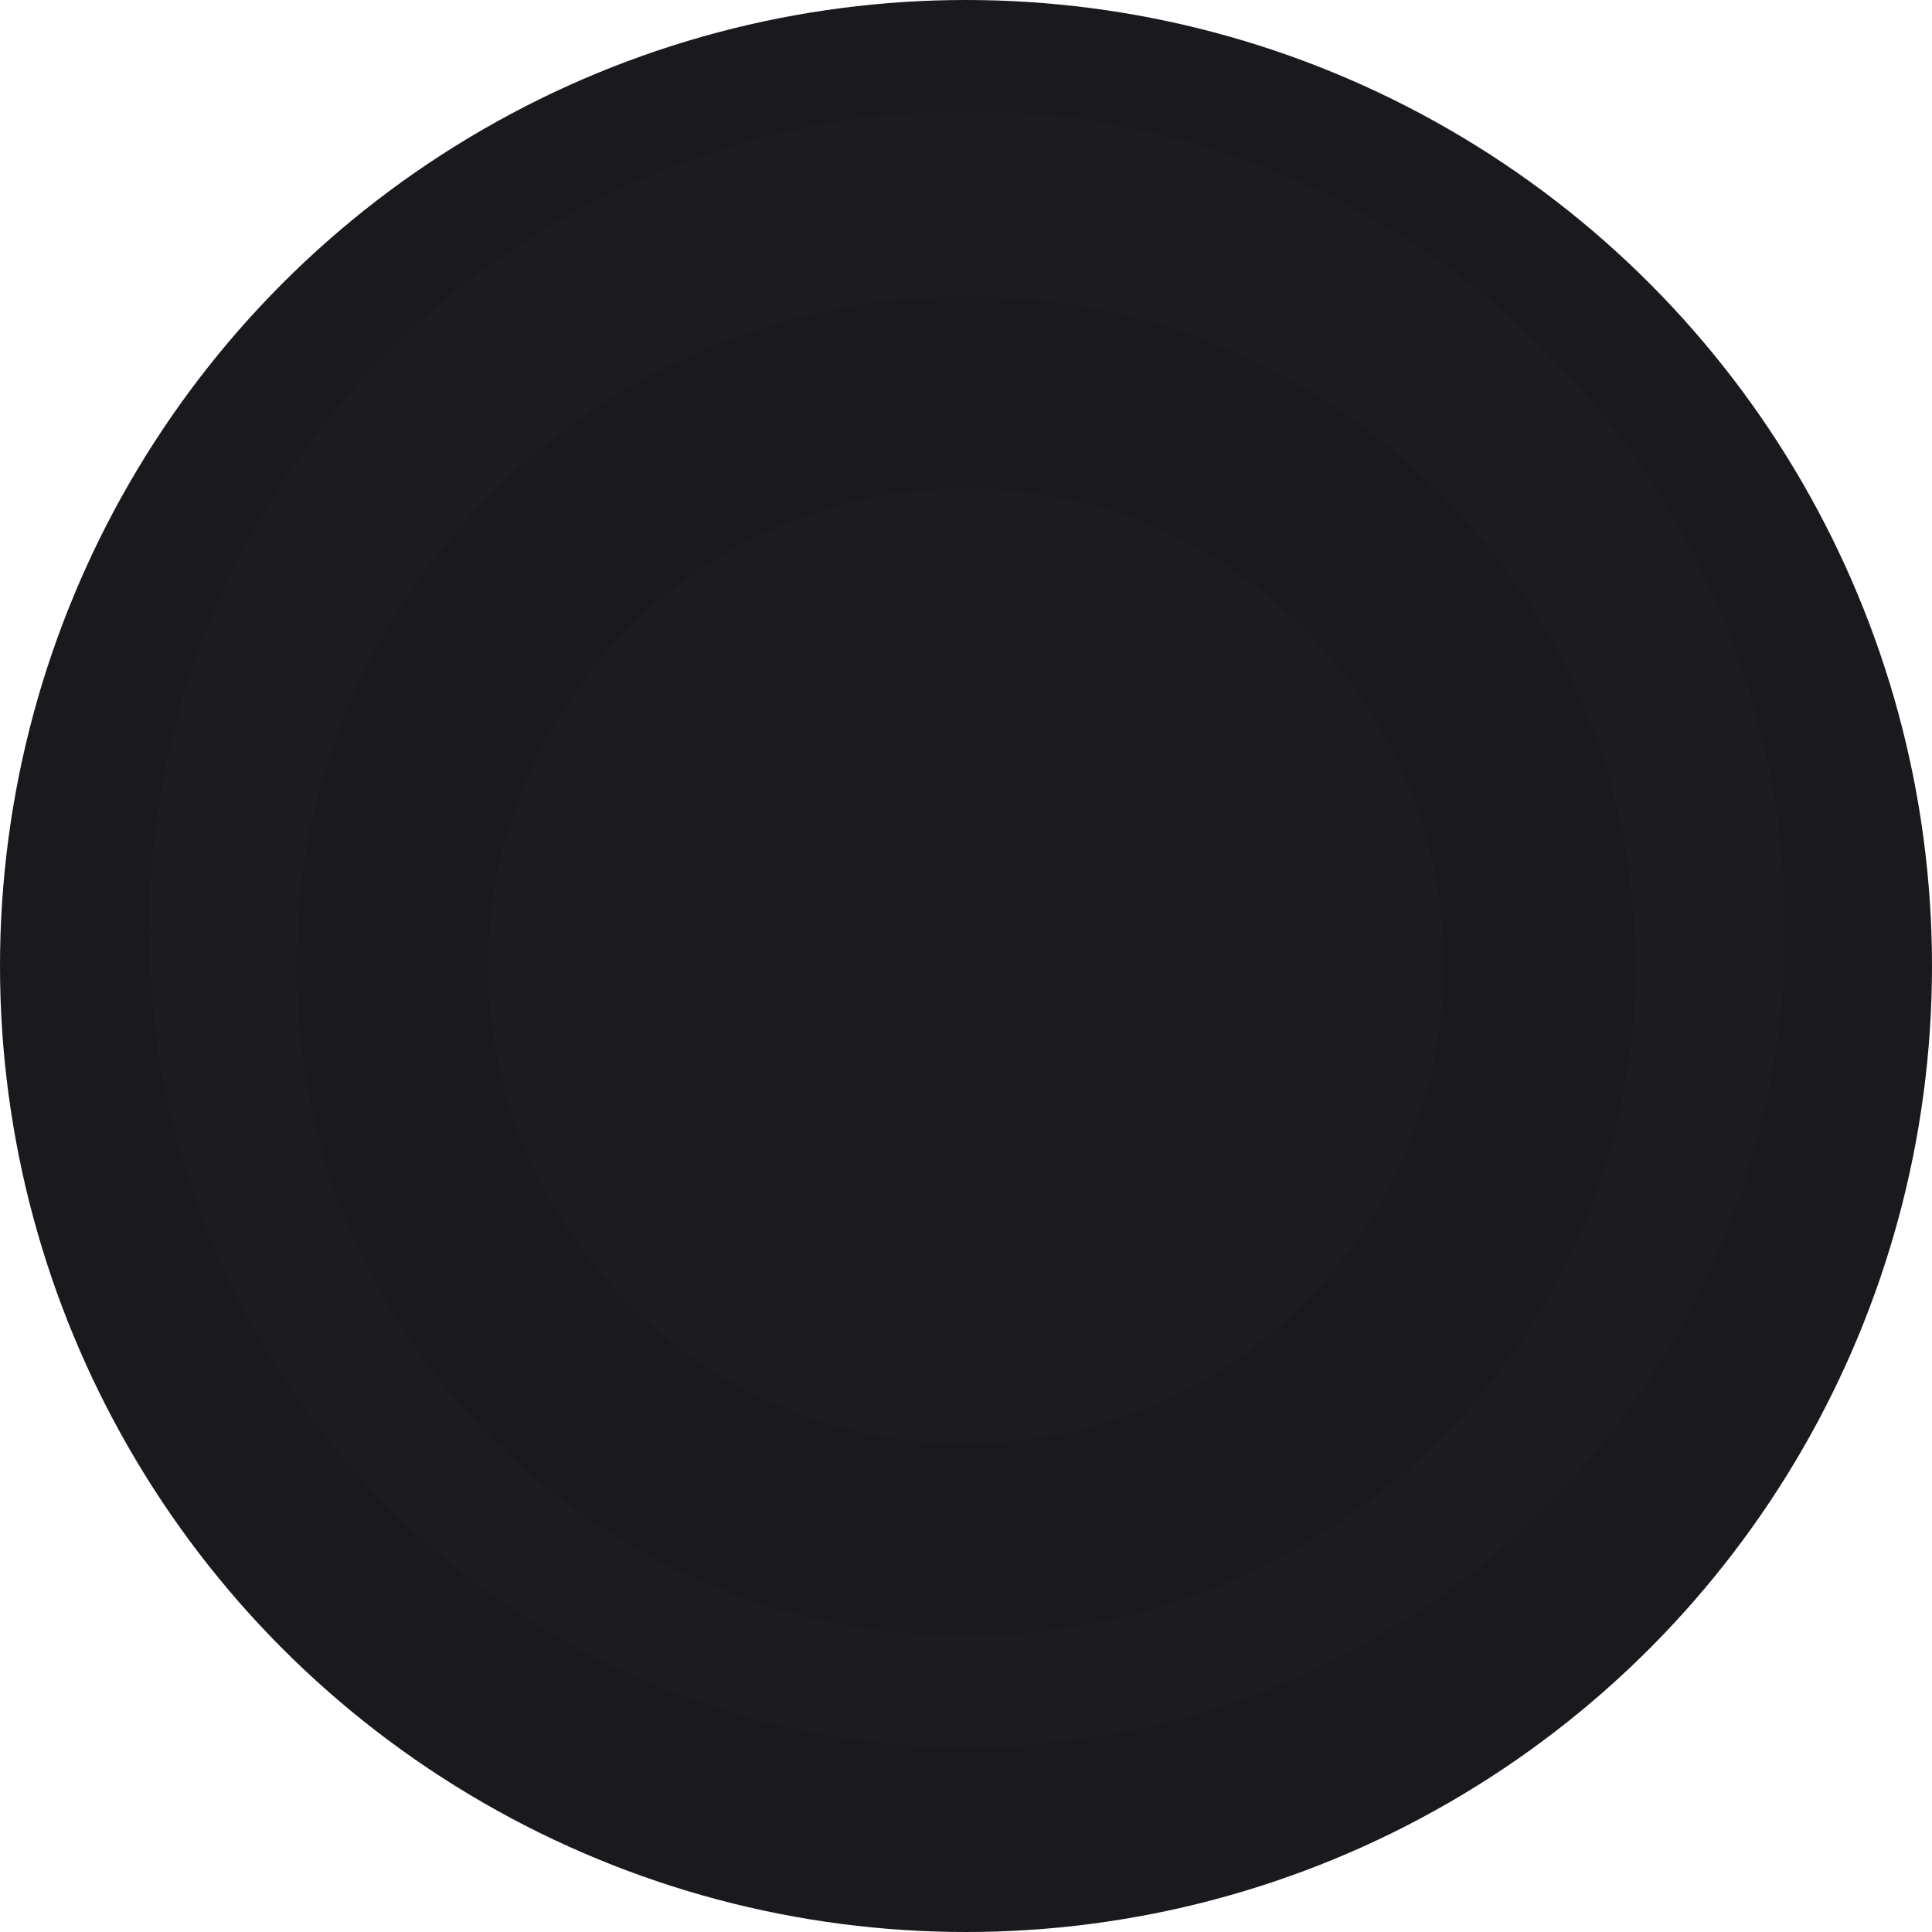
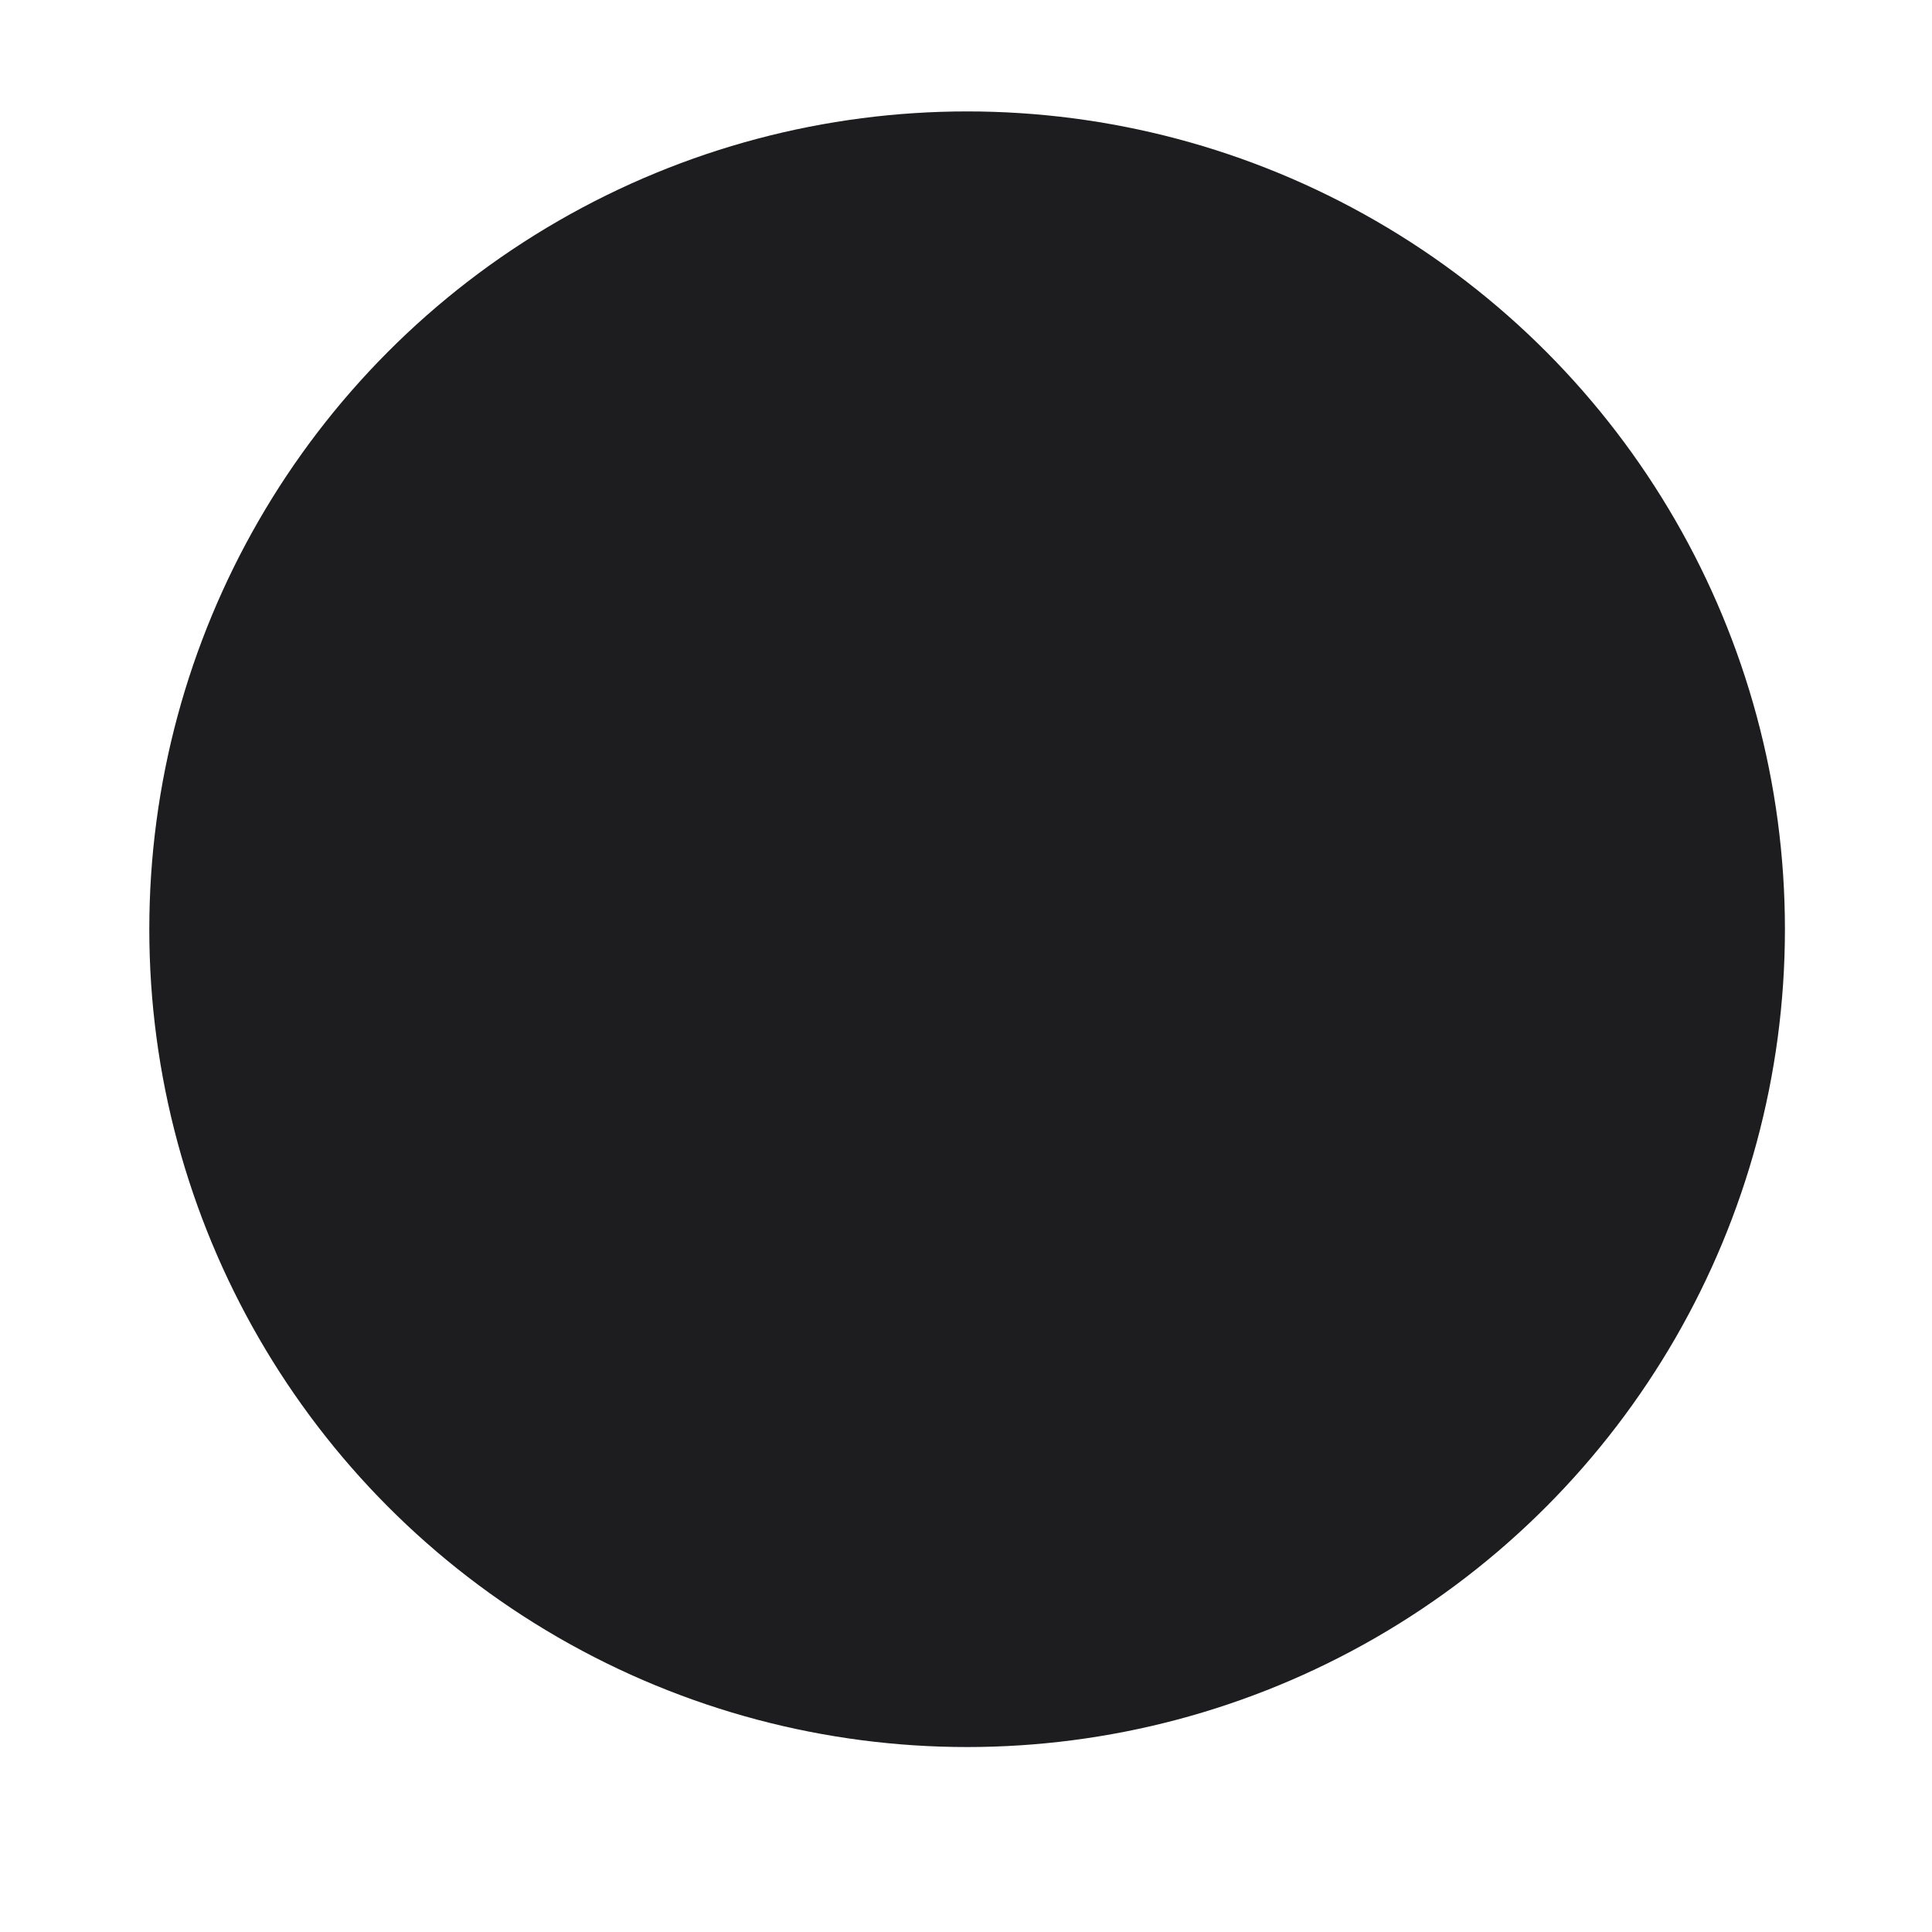
<svg xmlns="http://www.w3.org/2000/svg" width="802" height="802" viewBox="0 0 867 867" fill="none">
-   <circle cx="433.5" cy="433.5" r="433.5" fill="#1A1A1E" />
  <circle cx="434" cy="417" r="367" fill="#1D1D20" />
-   <path d="M734 433.5C734 599.462 599.462 734 433.5 734C267.538 734 133 599.462 133 433.5C133 267.538 267.538 133 433.5 133C599.462 133 734 267.538 734 433.5ZM219.161 433.5C219.161 551.876 315.124 647.839 433.5 647.839C551.876 647.839 647.839 551.876 647.839 433.5C647.839 315.124 551.876 219.161 433.5 219.161C315.124 219.161 219.161 315.124 219.161 433.5Z" fill="#1A1A1E" />
</svg>